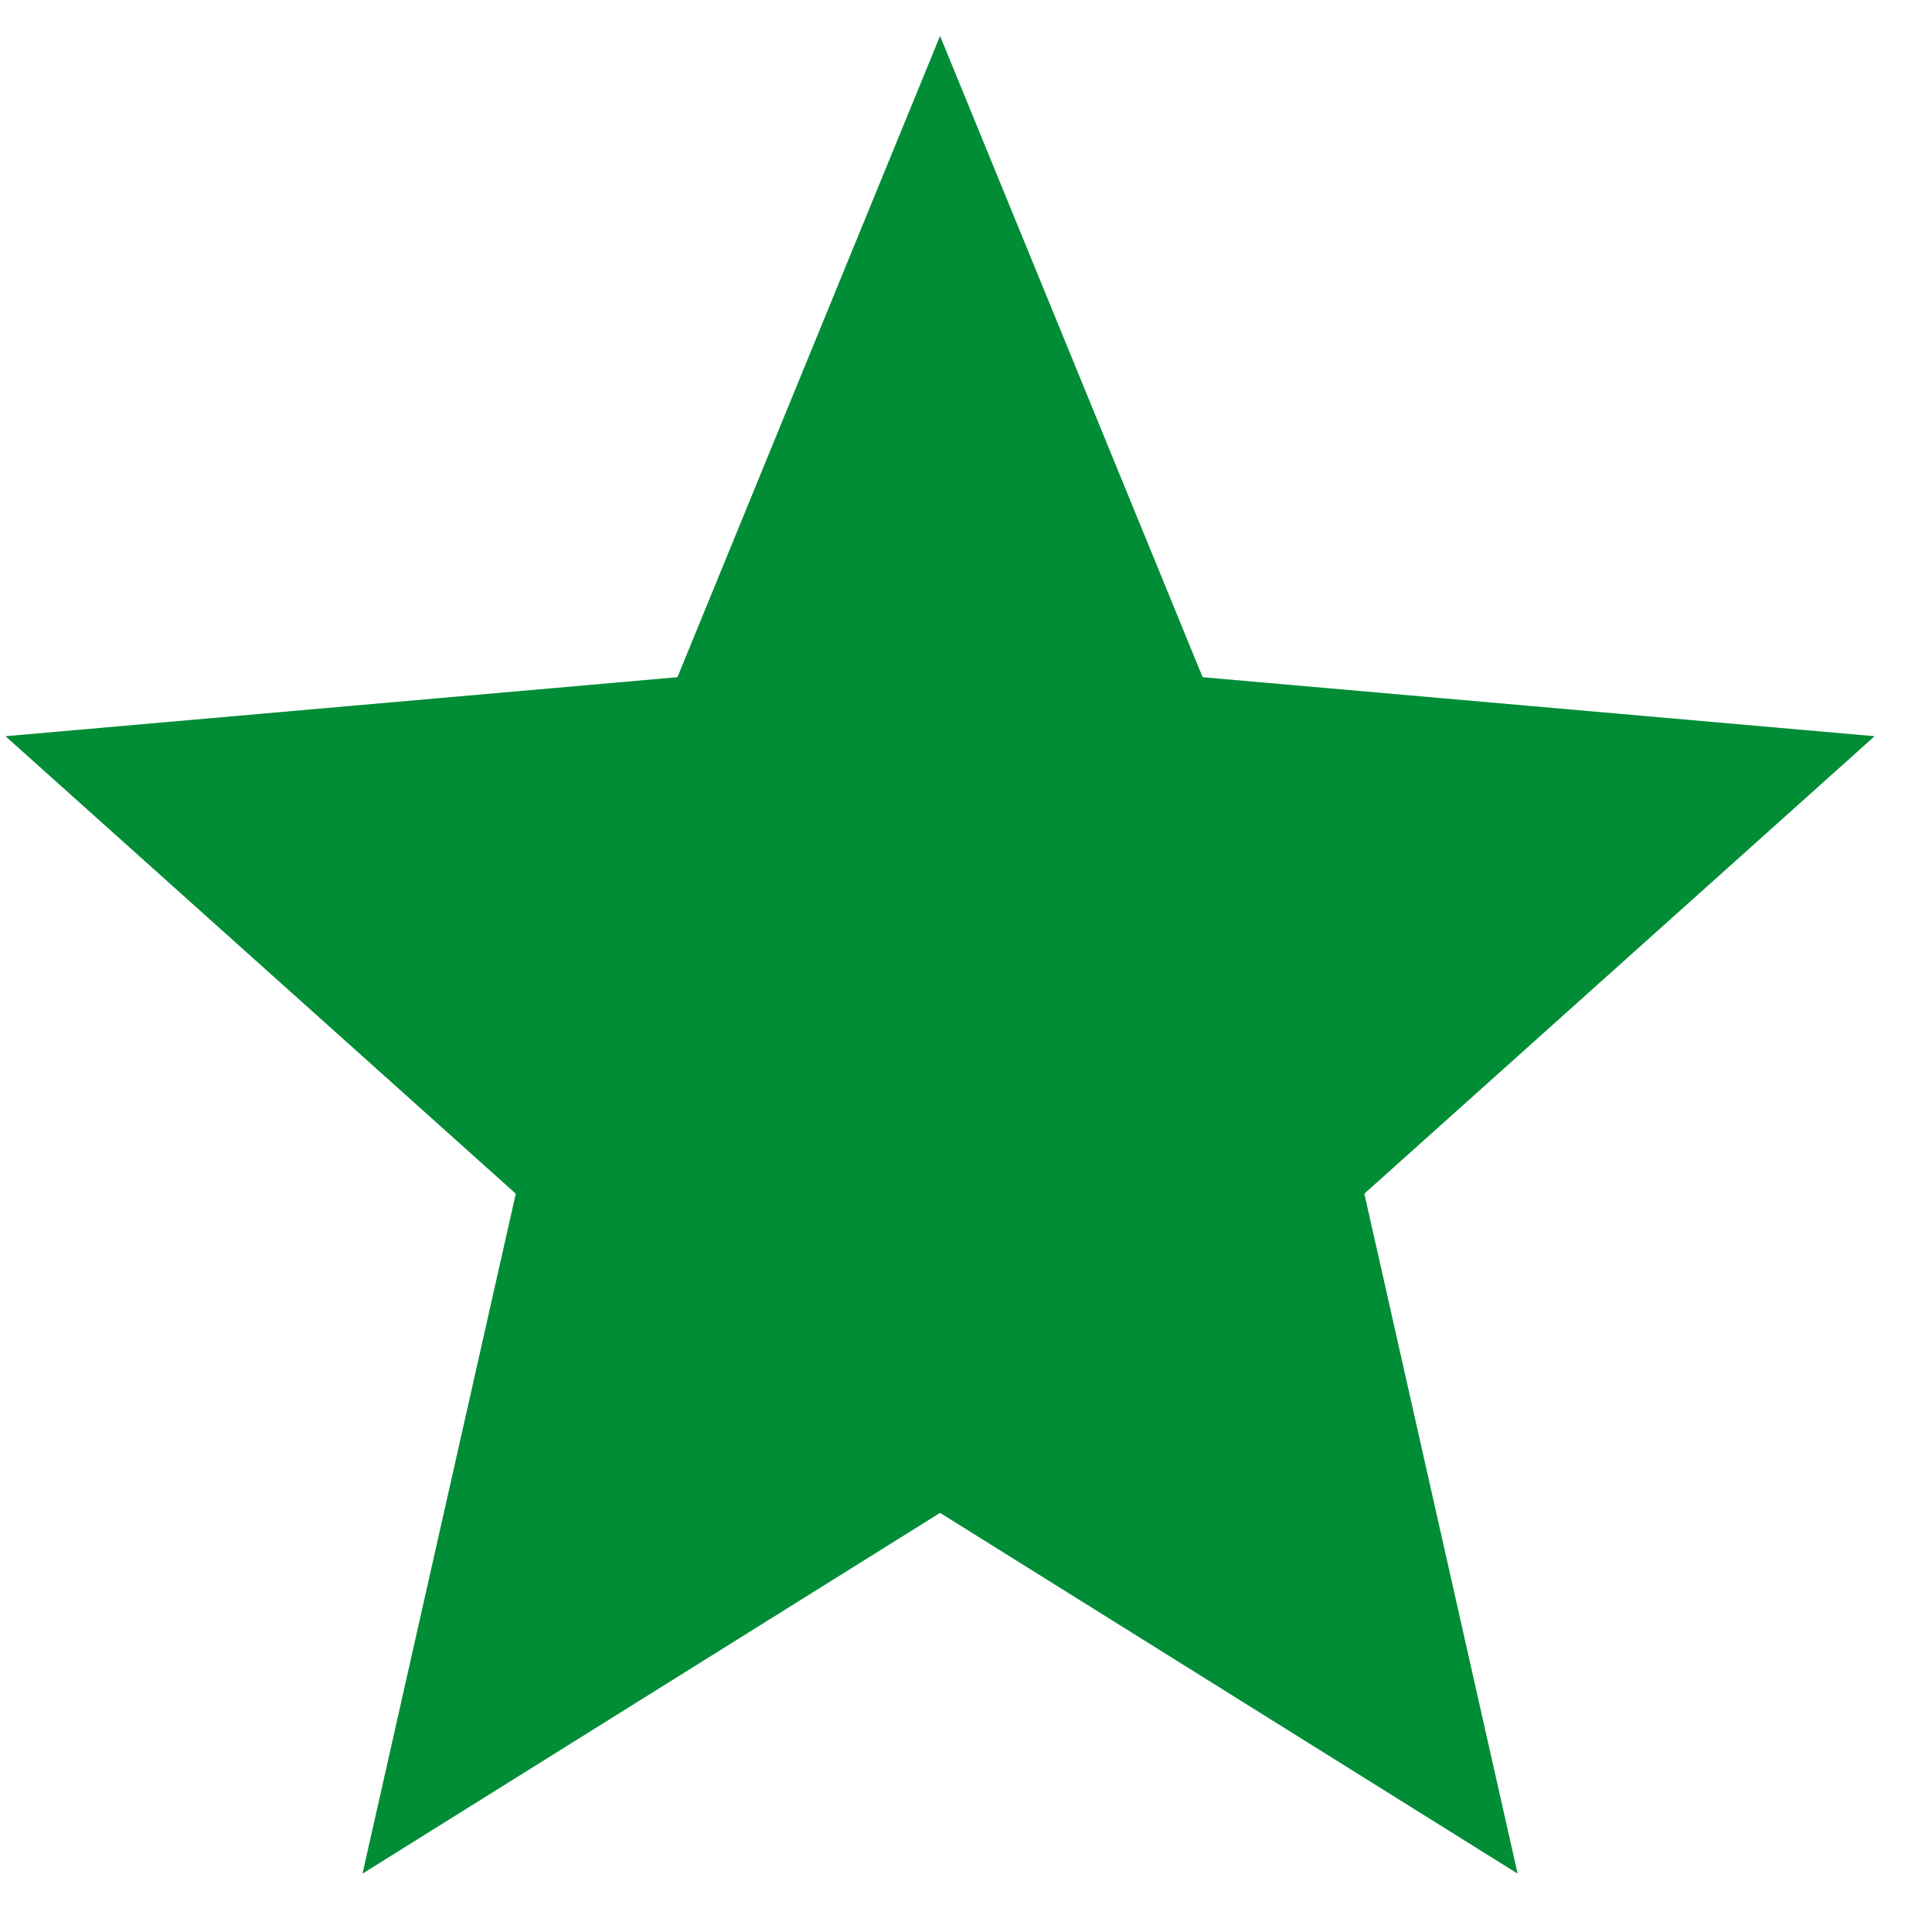
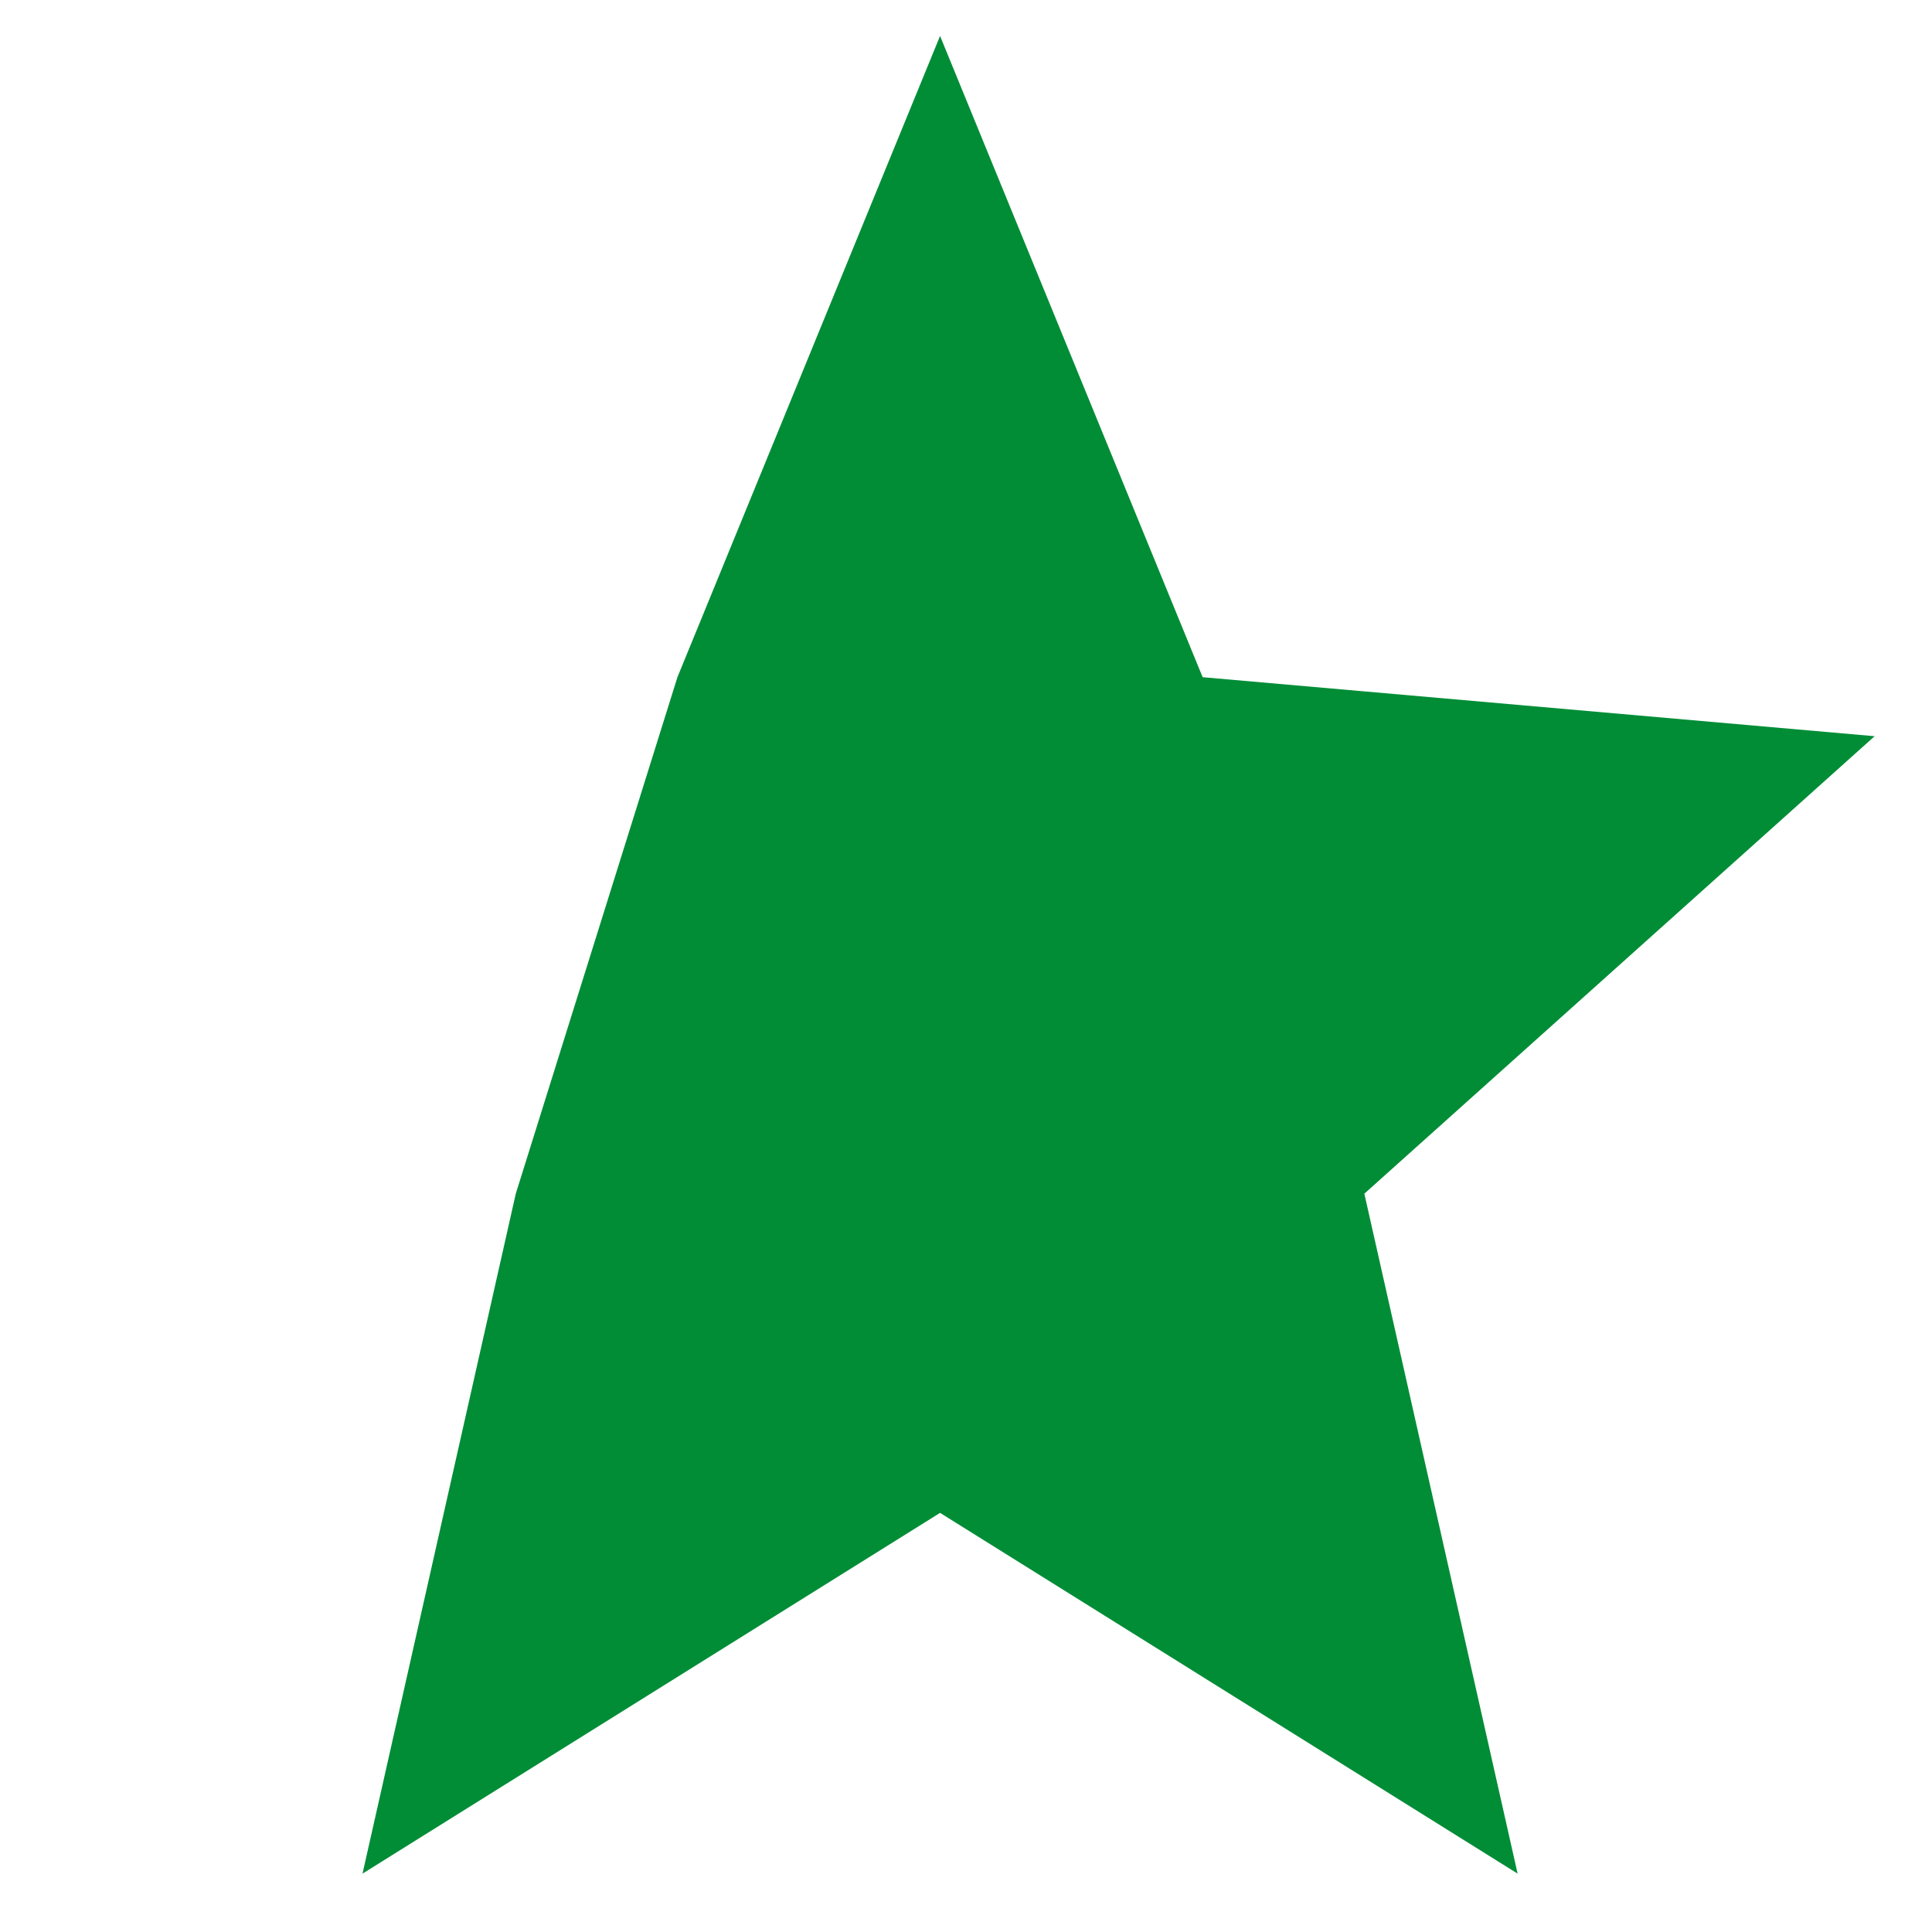
<svg xmlns="http://www.w3.org/2000/svg" width="33" height="33" viewBox="0 0 33 33" fill="none">
-   <path d="M16.057 25.841L25.922 32.003L23.304 20.389L32.02 12.575L20.542 11.567L16.057 0.614L11.571 11.567L0.094 12.575L8.81 20.389L6.192 32.003L16.057 25.841Z" fill="#008D36" />
+   <path d="M16.057 25.841L25.922 32.003L23.304 20.389L32.02 12.575L20.542 11.567L16.057 0.614L11.571 11.567L8.81 20.389L6.192 32.003L16.057 25.841Z" fill="#008D36" />
</svg>